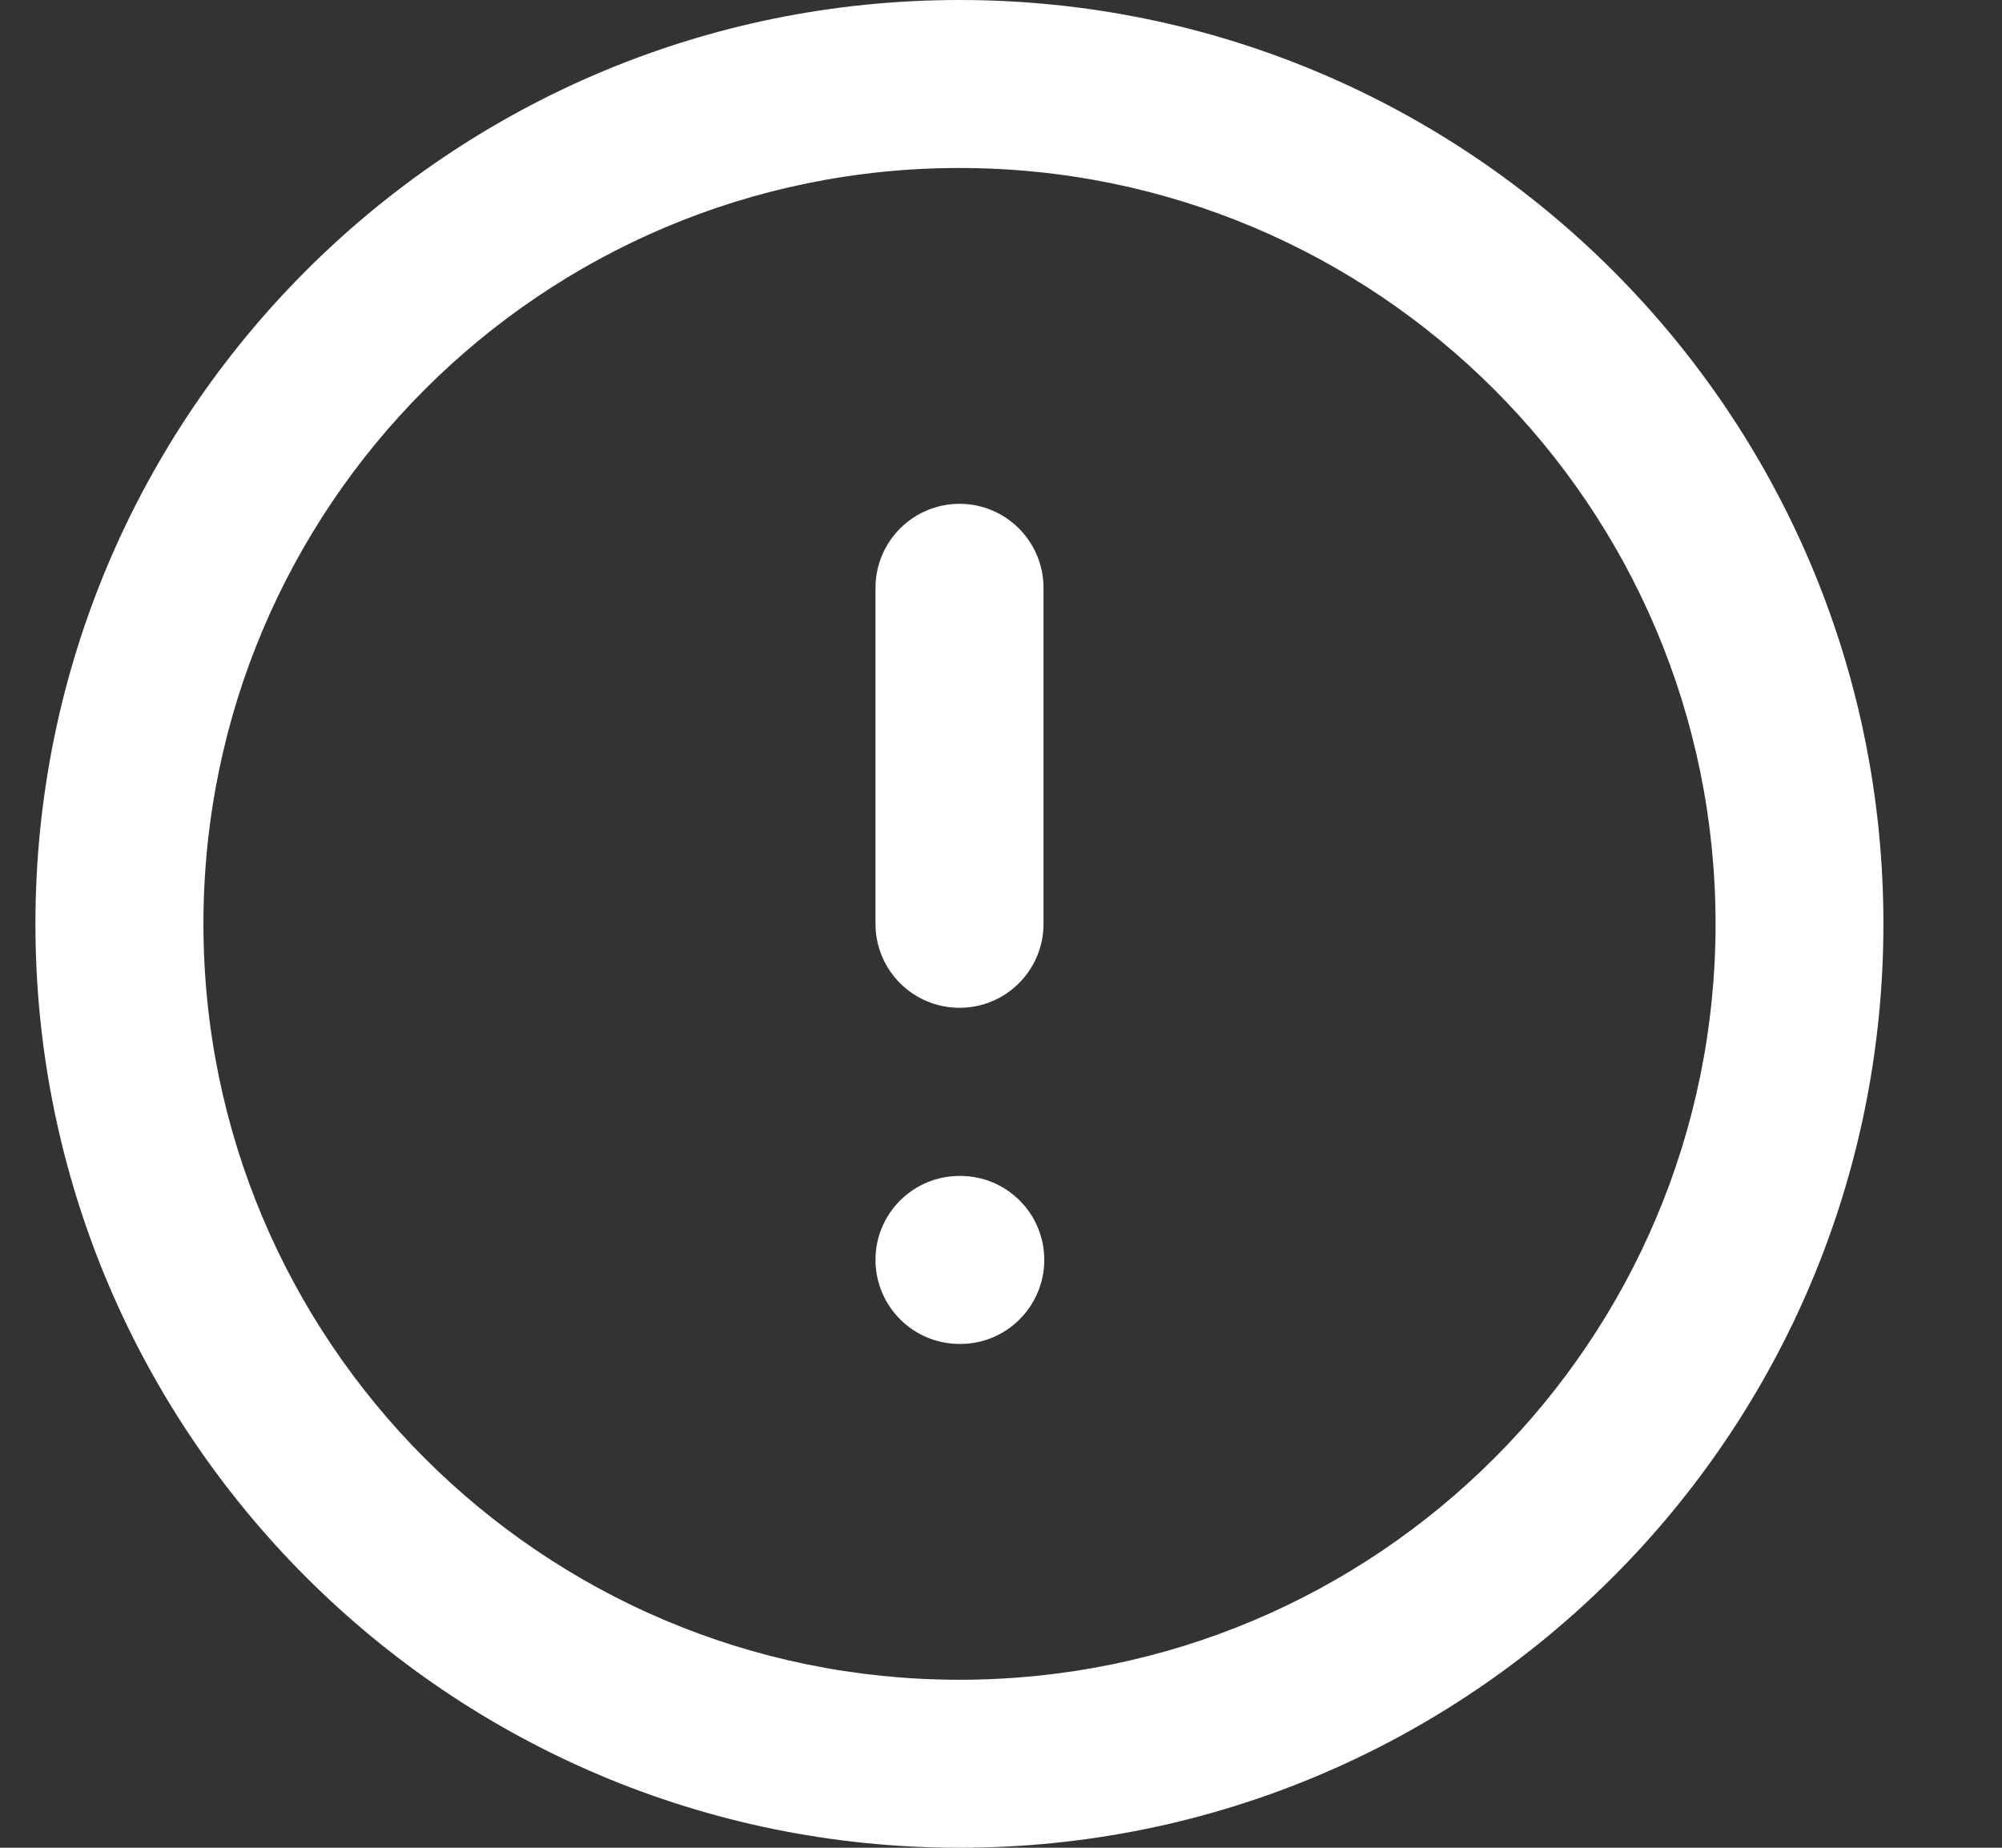
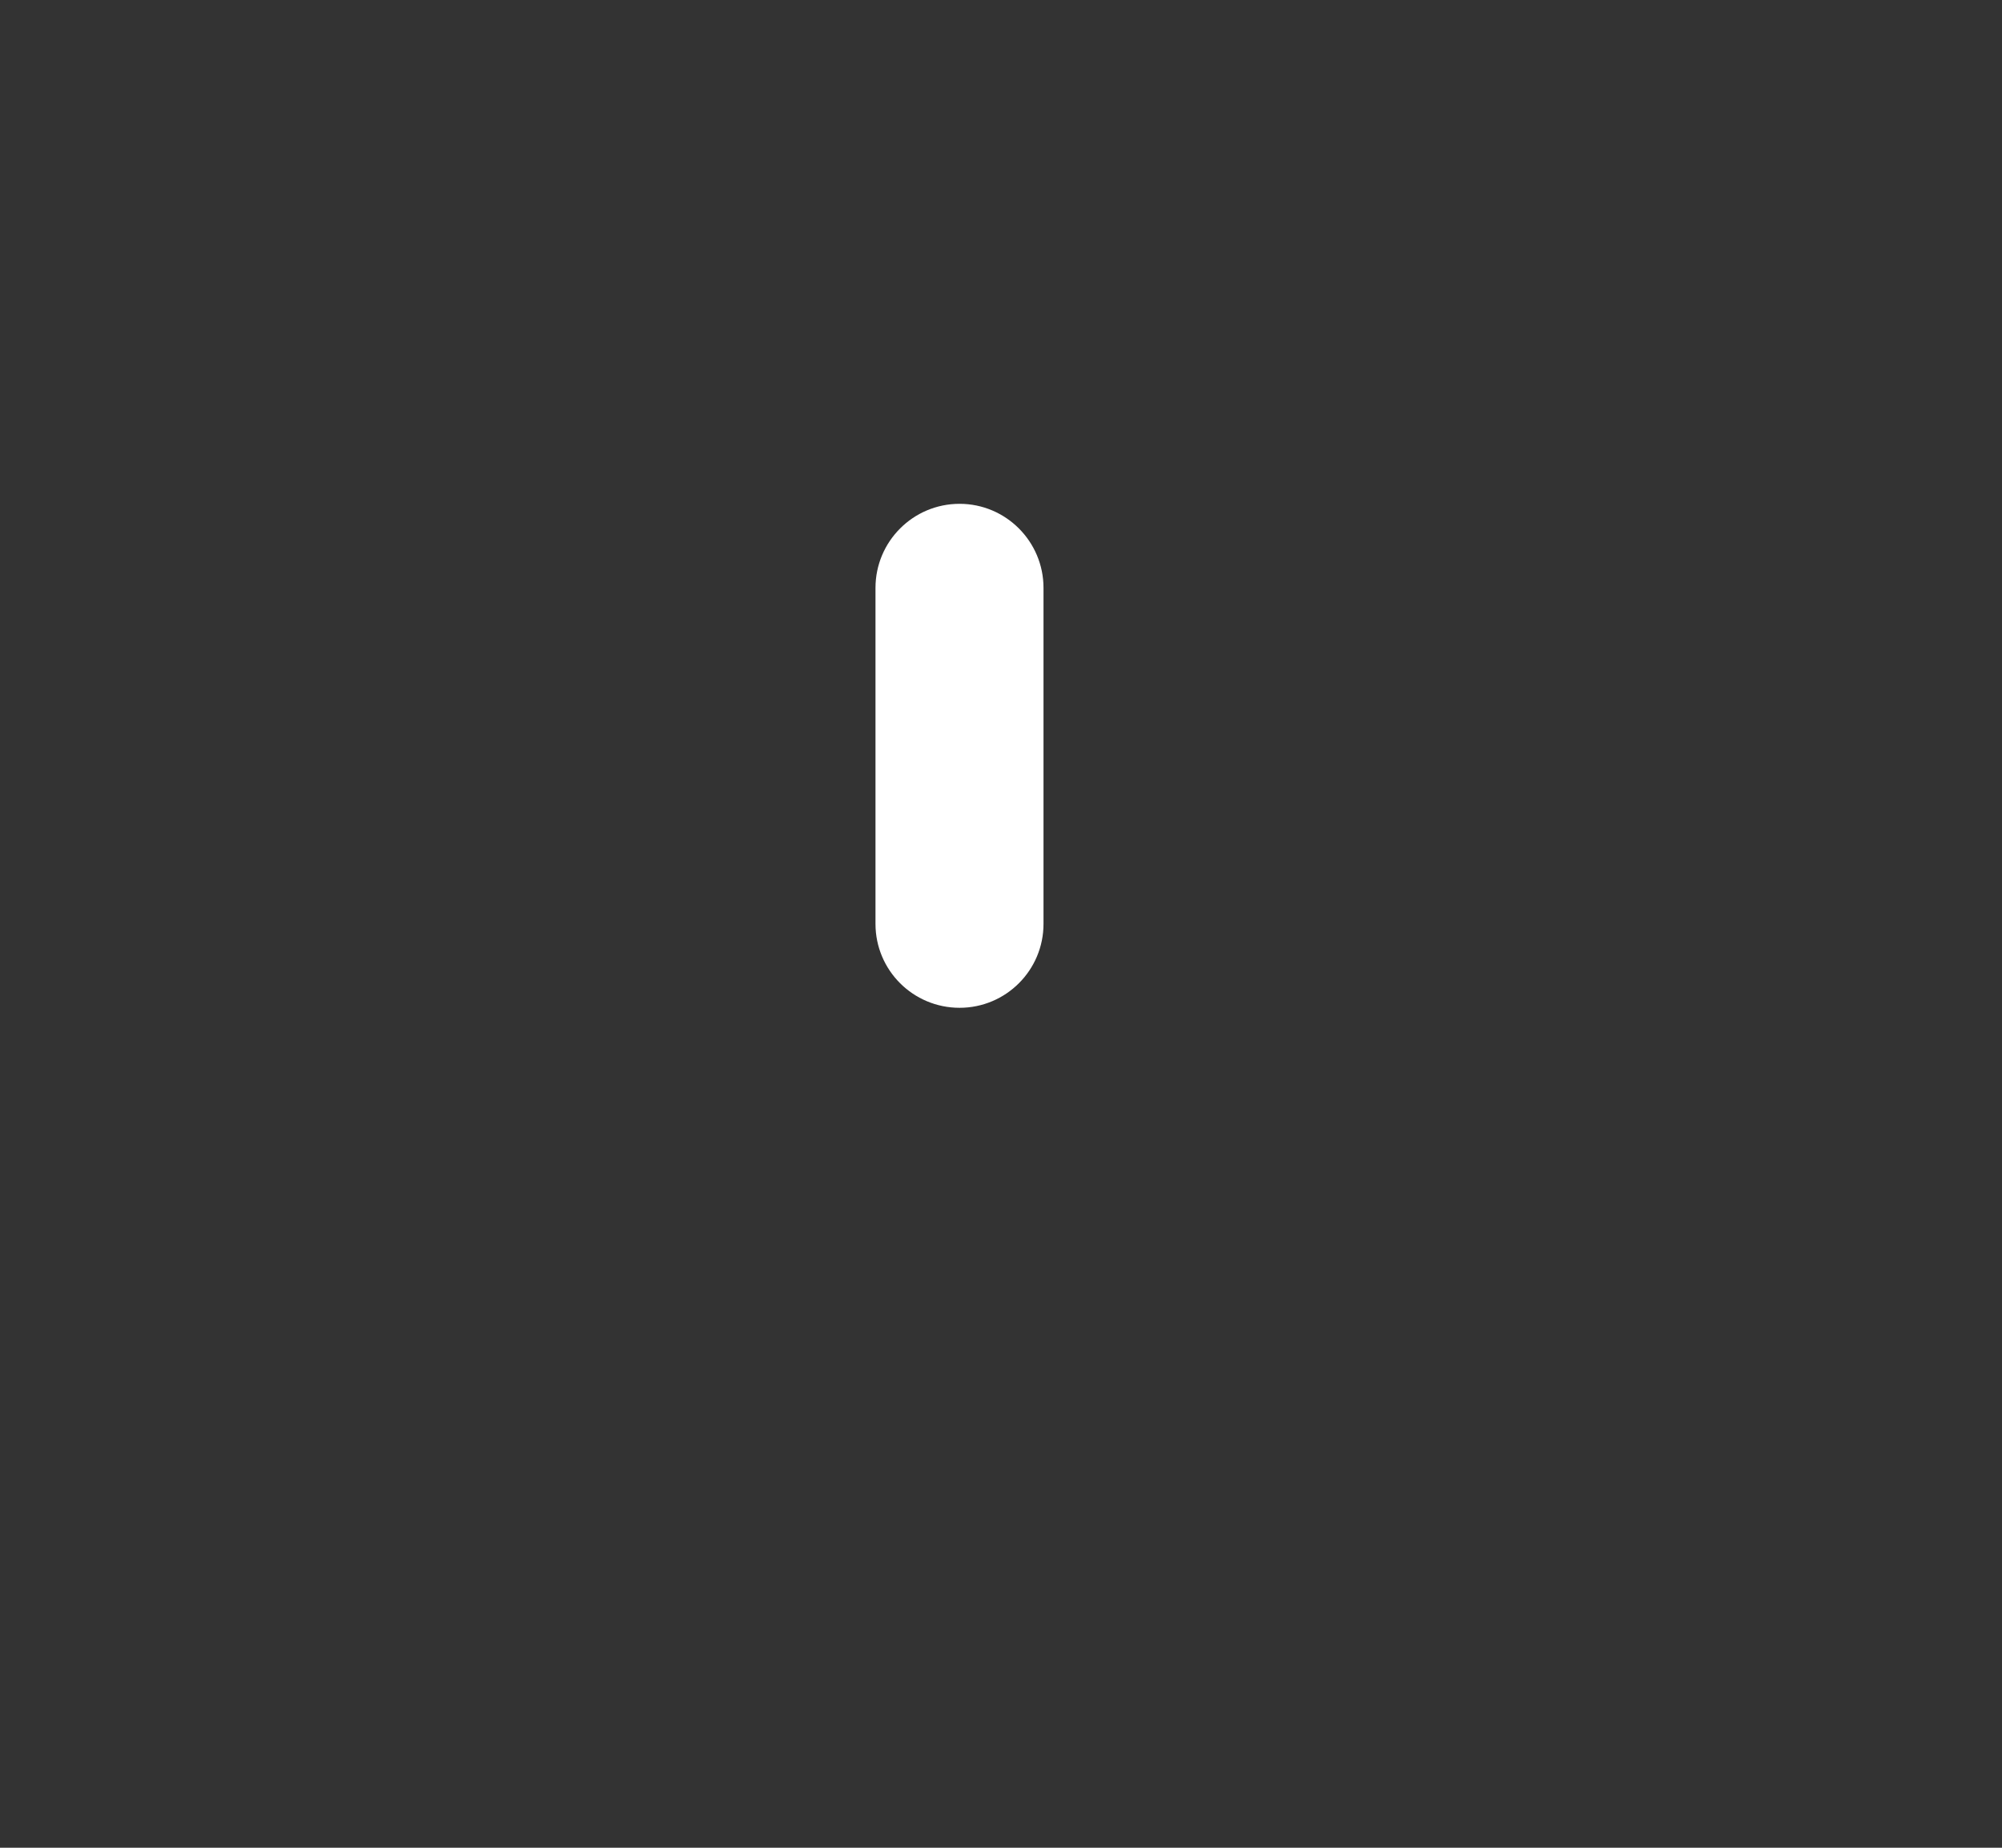
<svg xmlns="http://www.w3.org/2000/svg" width="13" height="12" viewBox="0 0 13 12" fill="none">
  <rect x="0" y="0" width="13" height="12" fill="#333333" stroke="none" />
-   <path fill-rule="evenodd" clip-rule="evenodd" d="M6.23 1.091C3.519 1.091 1.321 3.289 1.321 6C1.321 8.711 3.519 10.909 6.23 10.909C8.942 10.909 11.14 8.711 11.14 6C11.14 3.289 8.942 1.091 6.23 1.091ZM0.23 6C0.23 2.686 2.917 0 6.23 0C9.544 0 12.23 2.686 12.23 6C12.23 9.314 9.544 12 6.23 12C2.917 12 0.23 9.314 0.23 6Z" fill="#ffffff" />
  <path fill-rule="evenodd" clip-rule="evenodd" d="M6.231 3.272C6.532 3.272 6.776 3.517 6.776 3.818V6C6.776 6.301 6.532 6.545 6.231 6.545C5.929 6.545 5.685 6.301 5.685 6V3.818C5.685 3.517 5.929 3.272 6.231 3.272Z" fill="#ffffff" />
-   <path fill-rule="evenodd" clip-rule="evenodd" d="M5.685 8.182C5.685 7.881 5.929 7.637 6.231 7.637H6.236C6.537 7.637 6.781 7.881 6.781 8.182C6.781 8.483 6.537 8.728 6.236 8.728H6.231C5.929 8.728 5.685 8.483 5.685 8.182Z" fill="#ffffff" />
</svg>